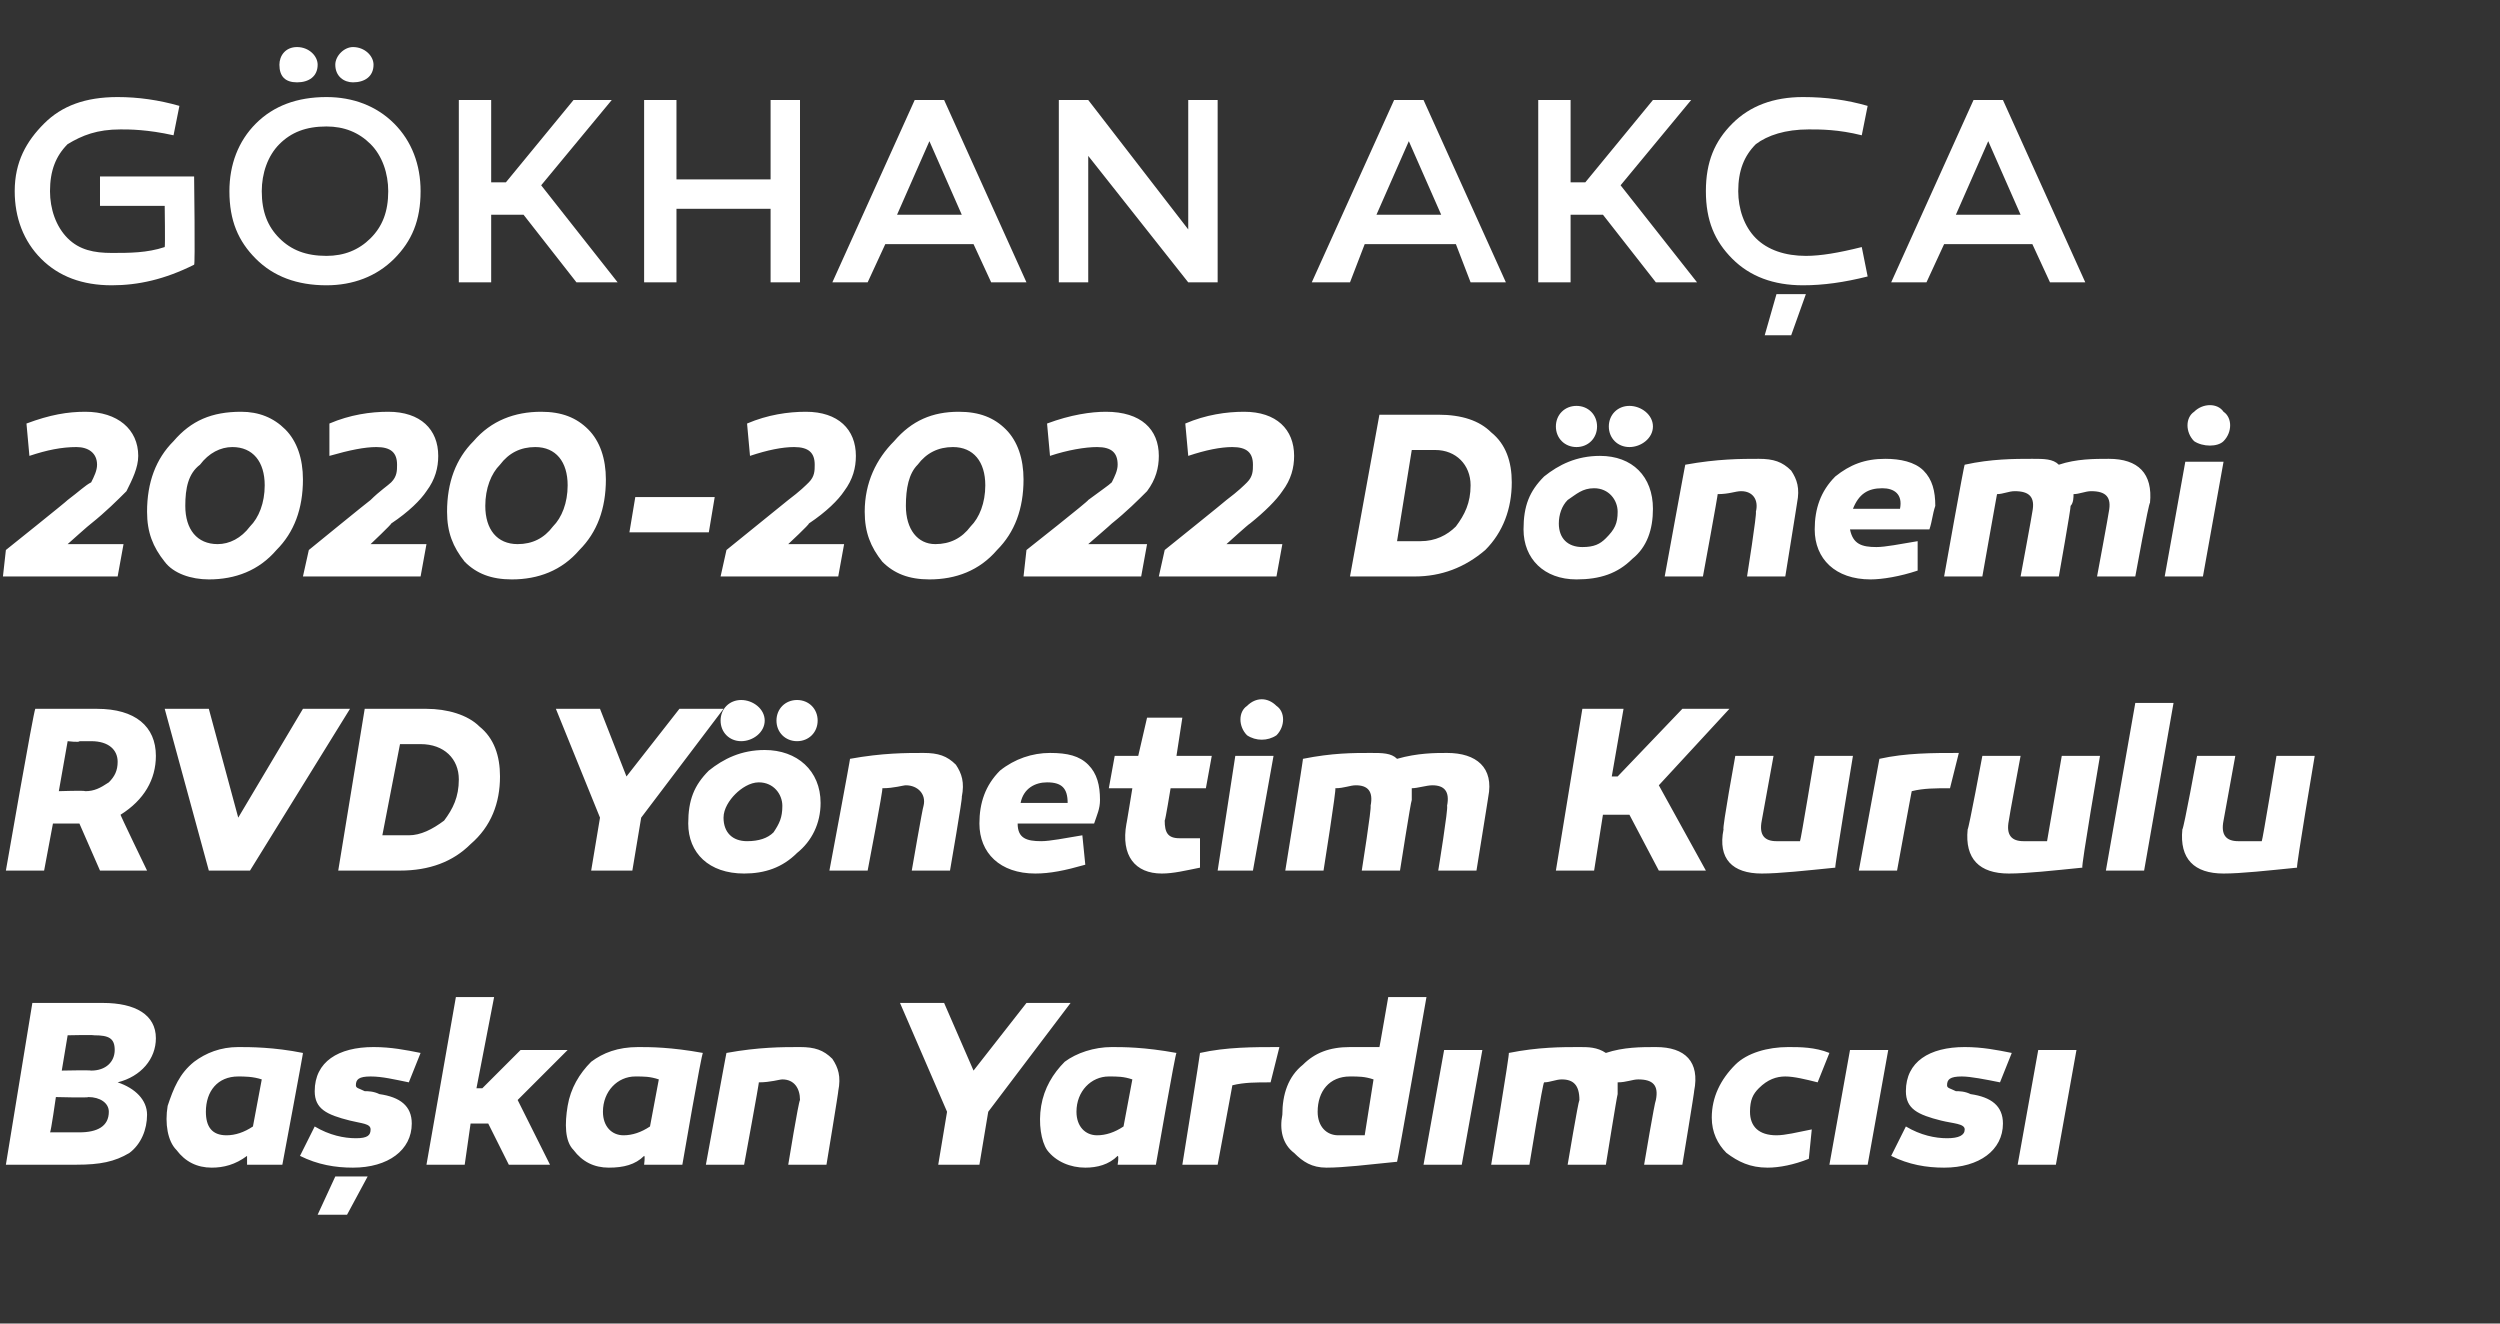
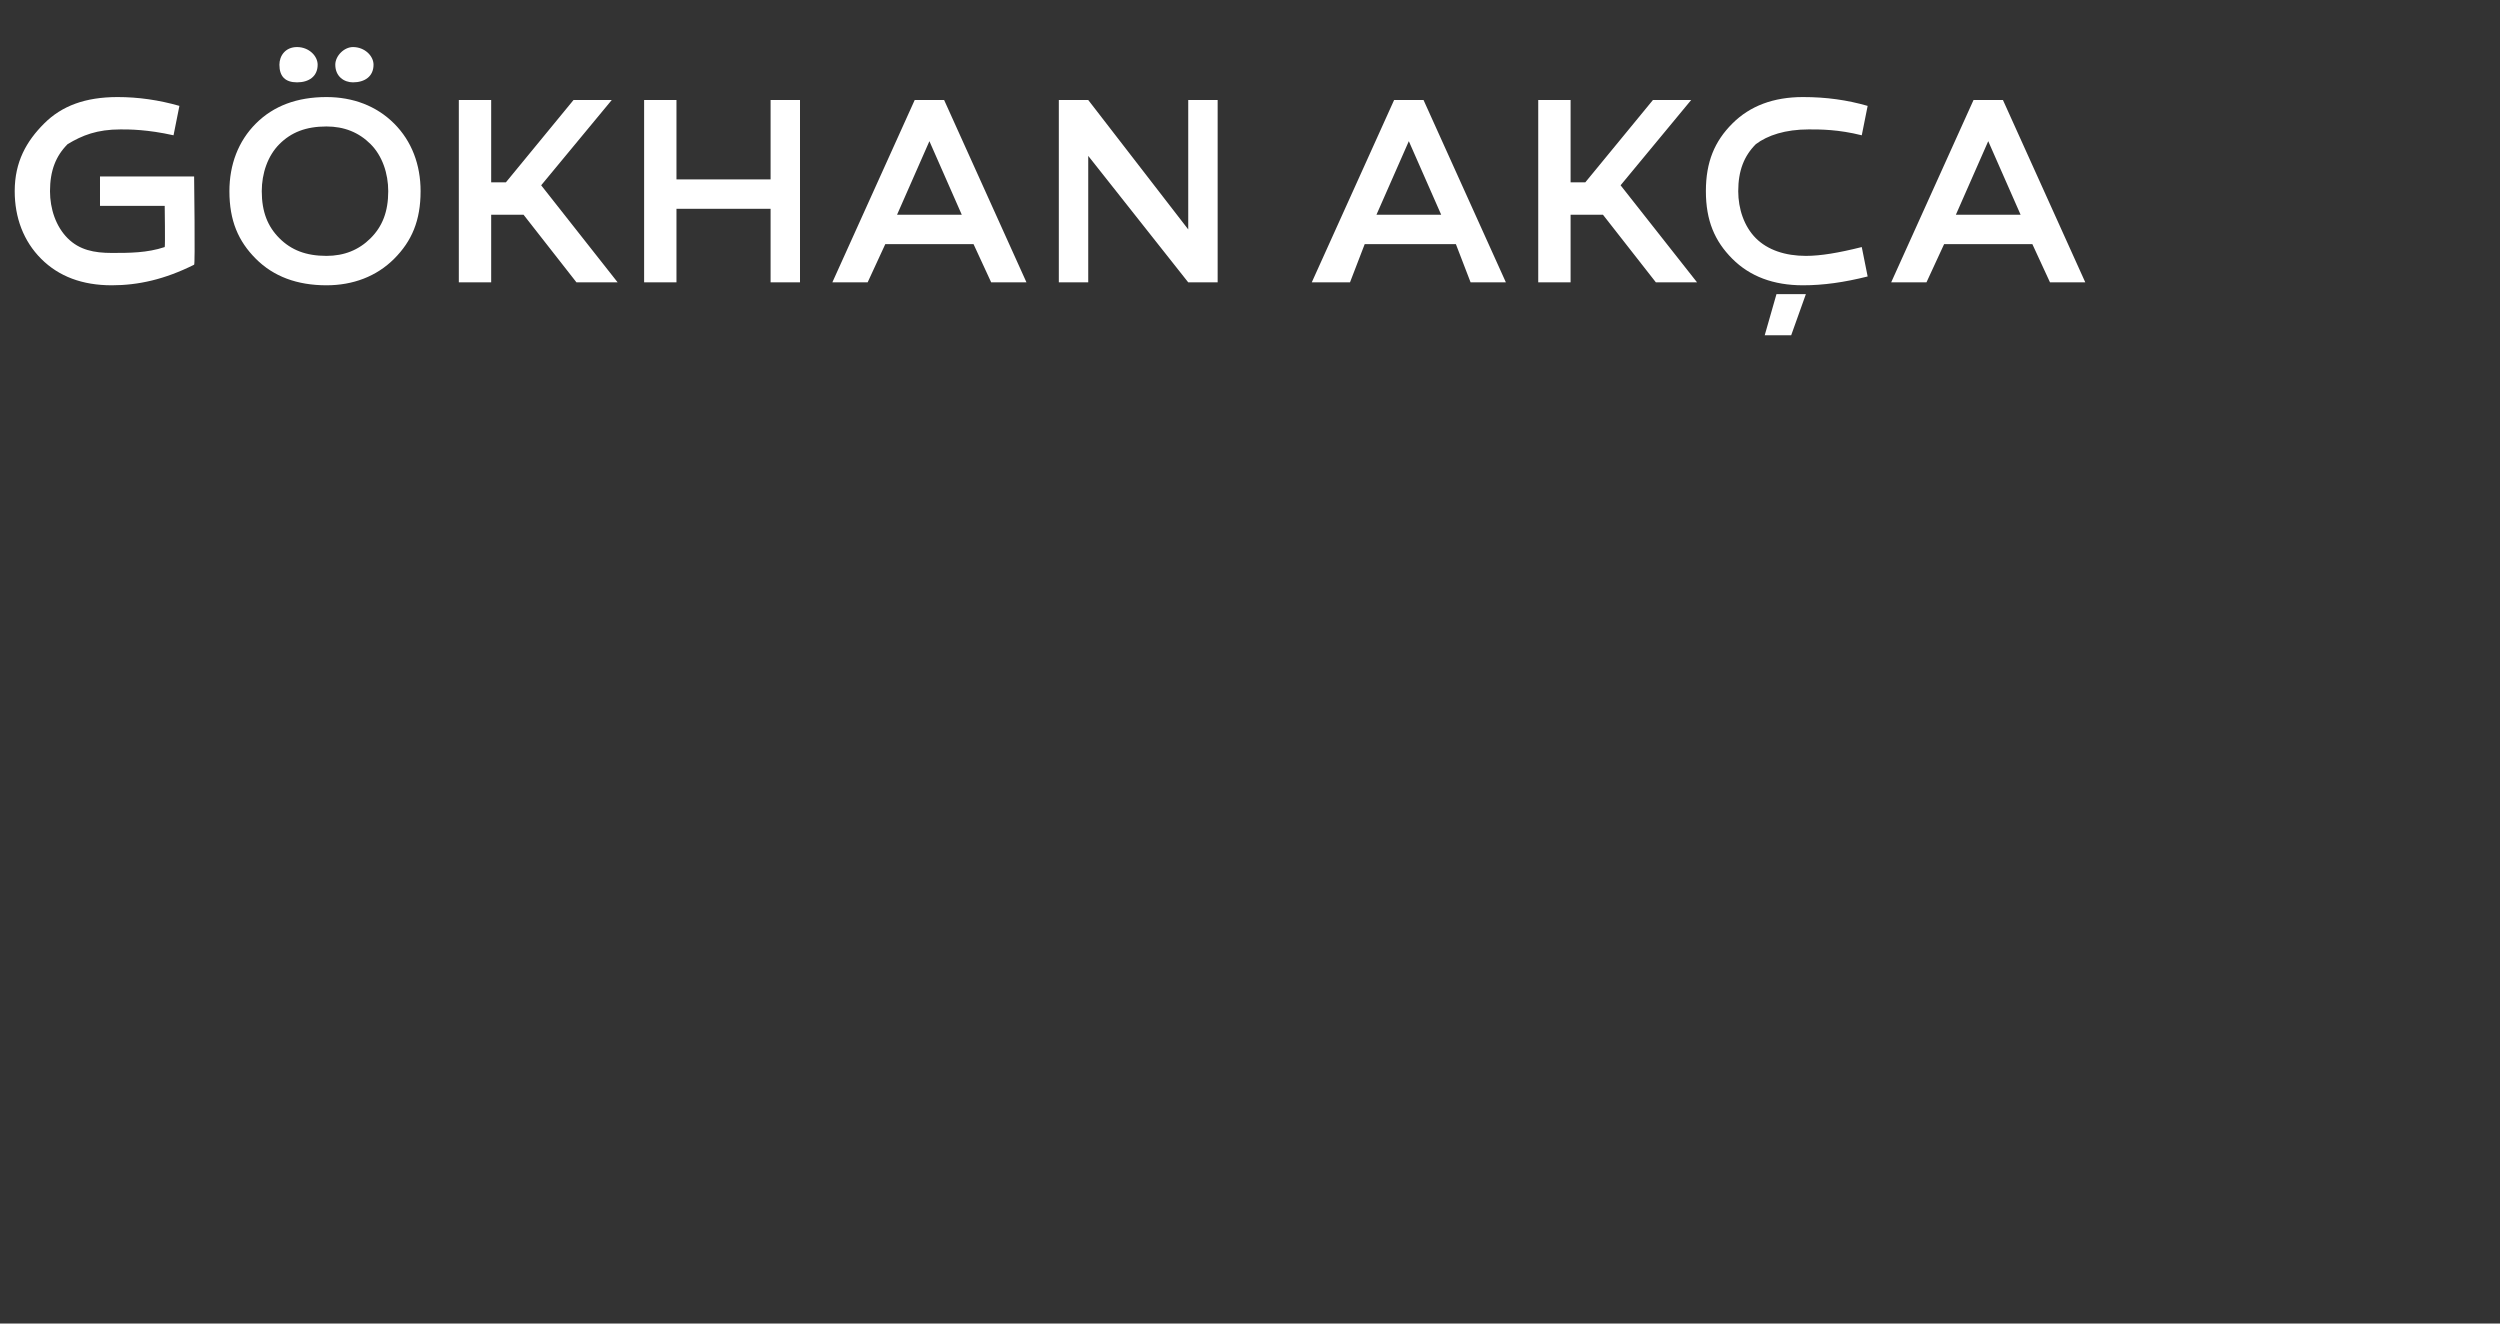
<svg xmlns="http://www.w3.org/2000/svg" version="1.1" width="85px" height="45px" viewBox="0 0 85 45">
  <rect x="0" y="0" width="85" height="45" fill="#333333" stroke="none" />
  <desc>G khan Ak a 2020-2022 D nemi RVD Y netim Kurulu Ba kan Yard mc s</desc>
  <defs />
  <g id="Polygon52382">
-     <path d="M 5 37.9 C 5 38.4 4.8 38.9 4.4 39.2 C 3.9 39.5 3.4 39.6 2.6 39.6 C 1.9 39.6 1.1 39.6 0.2 39.6 C 0.2 39.6 1.1 34.1 1.1 34.1 C 2 34.1 2.8 34.1 3.5 34.1 C 4.6 34.1 5.3 34.5 5.3 35.3 C 5.3 36 4.8 36.6 4 36.8 C 4.6 37 5 37.4 5 37.9 Z M 2.3 35.2 L 2.1 36.4 C 2.1 36.4 3.06 36.38 3.1 36.4 C 3.6 36.4 3.9 36.1 3.9 35.7 C 3.9 35.3 3.7 35.2 3.2 35.2 C 3.17 35.18 2.3 35.2 2.3 35.2 Z M 3.7 37.8 C 3.7 37.5 3.4 37.3 3 37.3 C 3.02 37.33 1.9 37.3 1.9 37.3 C 1.9 37.3 1.73 38.5 1.7 38.5 C 1.8 38.5 2 38.5 2.2 38.5 C 2.4 38.5 2.6 38.5 2.7 38.5 C 3.3 38.5 3.7 38.3 3.7 37.8 Z M 10.3 35.8 C 10.32 35.76 9.6 39.6 9.6 39.6 L 8.4 39.6 C 8.4 39.6 8.4 39.3 8.4 39.3 C 8 39.6 7.6 39.7 7.2 39.7 C 6.7 39.7 6.3 39.5 6 39.1 C 5.7 38.8 5.6 38.2 5.7 37.6 C 5.9 37 6.1 36.5 6.6 36.1 C 7 35.8 7.5 35.6 8.1 35.6 C 8.5 35.6 9.3 35.6 10.3 35.8 Z M 7 37.8 C 7 38.3 7.2 38.6 7.7 38.6 C 8 38.6 8.3 38.5 8.6 38.3 C 8.6 38.3 8.9 36.7 8.9 36.7 C 8.6 36.6 8.3 36.6 8.1 36.6 C 7.4 36.6 7 37.1 7 37.8 Z M 10.7 38.3 C 11.2 38.6 11.7 38.7 12.1 38.7 C 12.5 38.7 12.6 38.6 12.6 38.4 C 12.6 38.2 12.3 38.2 11.9 38.1 C 11.1 37.9 10.7 37.7 10.7 37.1 C 10.7 36.1 11.5 35.6 12.7 35.6 C 13.3 35.6 13.8 35.7 14.3 35.8 C 14.3 35.8 13.9 36.8 13.9 36.8 C 13.4 36.7 13 36.6 12.6 36.6 C 12.2 36.6 12.1 36.7 12.1 36.9 C 12.1 37 12.2 37 12.4 37.1 C 12.5 37.1 12.7 37.1 12.9 37.2 C 13.6 37.3 14 37.6 14 38.2 C 14 39.1 13.2 39.7 12 39.7 C 11.4 39.7 10.8 39.6 10.2 39.3 C 10.2 39.3 10.7 38.3 10.7 38.3 Z M 10.8 41.3 L 11.4 40 L 12.5 40 L 11.8 41.3 L 10.8 41.3 Z M 16.4 37 L 17.7 35.7 L 19.3 35.7 L 17.6 37.4 L 18.7 39.6 L 17.3 39.6 L 16.6 38.2 L 16 38.2 L 15.8 39.6 L 14.5 39.6 L 15.5 33.9 L 16.8 33.9 L 16.2 37 L 16.4 37 Z M 23.9 35.8 C 23.86 35.76 23.2 39.6 23.2 39.6 L 21.9 39.6 C 21.9 39.6 21.94 39.3 21.9 39.3 C 21.6 39.6 21.2 39.7 20.7 39.7 C 20.2 39.7 19.8 39.5 19.5 39.1 C 19.2 38.8 19.2 38.2 19.3 37.6 C 19.4 37 19.7 36.5 20.1 36.1 C 20.5 35.8 21 35.6 21.7 35.6 C 22.1 35.6 22.8 35.6 23.9 35.8 Z M 20.5 37.8 C 20.5 38.3 20.8 38.6 21.2 38.6 C 21.5 38.6 21.8 38.5 22.1 38.3 C 22.1 38.3 22.4 36.7 22.4 36.7 C 22.1 36.6 21.9 36.6 21.6 36.6 C 21 36.6 20.5 37.1 20.5 37.8 Z M 28.3 36 C 28.5 36.3 28.6 36.6 28.5 37.1 C 28.52 37.06 28.1 39.6 28.1 39.6 L 26.8 39.6 C 26.8 39.6 27.15 37.45 27.2 37.4 C 27.2 37 27 36.7 26.6 36.7 C 26.5 36.7 26.2 36.8 25.8 36.8 C 25.82 36.78 25.3 39.6 25.3 39.6 L 24 39.6 C 24 39.6 24.7 35.76 24.7 35.8 C 25.8 35.6 26.6 35.6 27.2 35.6 C 27.7 35.6 28 35.7 28.3 36 Z M 30.6 34.1 L 32.1 34.1 L 33.1 36.4 L 34.9 34.1 L 36.4 34.1 L 33.6 37.8 L 33.3 39.6 L 31.9 39.6 L 32.2 37.8 L 30.6 34.1 Z M 40 35.8 C 39.97 35.76 39.3 39.6 39.3 39.6 L 38 39.6 C 38 39.6 38.05 39.3 38 39.3 C 37.7 39.6 37.3 39.7 36.9 39.7 C 36.4 39.7 35.9 39.5 35.6 39.1 C 35.4 38.8 35.3 38.2 35.4 37.6 C 35.5 37 35.8 36.5 36.2 36.1 C 36.6 35.8 37.2 35.6 37.8 35.6 C 38.2 35.6 38.9 35.6 40 35.8 Z M 36.6 37.8 C 36.6 38.3 36.9 38.6 37.3 38.6 C 37.6 38.6 37.9 38.5 38.2 38.3 C 38.2 38.3 38.5 36.7 38.5 36.7 C 38.2 36.6 38 36.6 37.7 36.6 C 37.1 36.6 36.6 37.1 36.6 37.8 Z M 43.2 36.8 C 42.7 36.8 42.3 36.8 41.9 36.9 C 41.91 36.86 41.4 39.6 41.4 39.6 L 40.2 39.6 C 40.2 39.6 40.81 35.81 40.8 35.8 C 41.7 35.6 42.6 35.6 43.5 35.6 C 43.5 35.6 43.2 36.8 43.2 36.8 Z M 47.5 39.5 C 46.5 39.6 45.7 39.7 45.1 39.7 C 44.6 39.7 44.3 39.5 44 39.2 C 43.6 38.9 43.5 38.4 43.6 37.9 C 43.6 37.2 43.8 36.6 44.3 36.2 C 44.7 35.8 45.2 35.6 45.9 35.6 C 46.2 35.6 46.5 35.6 46.9 35.6 C 46.9 35.64 47.2 33.9 47.2 33.9 L 48.5 33.9 C 48.5 33.9 47.52 39.49 47.5 39.5 Z M 44.8 37.8 C 44.8 38.3 45.1 38.6 45.5 38.6 C 45.8 38.6 46.1 38.6 46.4 38.6 C 46.4 38.6 46.7 36.7 46.7 36.7 C 46.4 36.6 46.2 36.6 45.9 36.6 C 45.2 36.6 44.8 37.1 44.8 37.8 Z M 49.7 39.6 L 48.4 39.6 L 49.1 35.7 L 50.4 35.7 L 49.7 39.6 Z M 57.6 37.1 C 57.62 37.06 57.2 39.6 57.2 39.6 L 55.9 39.6 C 55.9 39.6 56.26 37.45 56.3 37.4 C 56.4 36.9 56.2 36.7 55.7 36.7 C 55.5 36.7 55.3 36.8 55 36.8 C 55 36.9 55 37.1 55 37.2 C 54.98 37.23 54.6 39.6 54.6 39.6 L 53.3 39.6 C 53.3 39.6 53.66 37.45 53.7 37.4 C 53.7 36.9 53.5 36.7 53.1 36.7 C 52.9 36.7 52.7 36.8 52.5 36.8 C 52.46 36.77 52 39.6 52 39.6 L 50.7 39.6 C 50.7 39.6 51.34 35.77 51.3 35.8 C 52.3 35.6 53.1 35.6 53.7 35.6 C 54 35.6 54.3 35.6 54.6 35.8 C 55.2 35.6 55.8 35.6 56.3 35.6 C 57.3 35.6 57.8 36.1 57.6 37.1 Z M 61.8 36.8 C 61.4 36.7 61 36.6 60.7 36.6 C 60.4 36.6 60.1 36.7 59.8 37 C 59.6 37.2 59.5 37.4 59.5 37.8 C 59.5 38.3 59.8 38.6 60.4 38.6 C 60.7 38.6 61.1 38.5 61.6 38.4 C 61.6 38.4 61.5 39.4 61.5 39.4 C 61 39.6 60.5 39.7 60.1 39.7 C 59.5 39.7 59.1 39.5 58.7 39.2 C 58.4 38.9 58.2 38.5 58.2 38 C 58.2 37.3 58.5 36.7 59 36.2 C 59.4 35.8 60.1 35.6 60.8 35.6 C 61.2 35.6 61.7 35.6 62.2 35.8 C 62.2 35.8 61.8 36.8 61.8 36.8 Z M 63.5 39.6 L 62.2 39.6 L 62.9 35.7 L 64.2 35.7 L 63.5 39.6 Z M 64.8 38.3 C 65.3 38.6 65.8 38.7 66.2 38.7 C 66.6 38.7 66.8 38.6 66.8 38.4 C 66.8 38.2 66.4 38.2 66 38.1 C 65.2 37.9 64.8 37.7 64.8 37.1 C 64.8 36.1 65.6 35.6 66.8 35.6 C 67.4 35.6 67.9 35.7 68.4 35.8 C 68.4 35.8 68 36.8 68 36.8 C 67.5 36.7 67 36.6 66.7 36.6 C 66.3 36.6 66.2 36.7 66.2 36.9 C 66.2 37 66.3 37 66.5 37.1 C 66.6 37.1 66.8 37.1 67 37.2 C 67.7 37.3 68.1 37.6 68.1 38.2 C 68.1 39.1 67.3 39.7 66.1 39.7 C 65.5 39.7 64.9 39.6 64.3 39.3 C 64.3 39.3 64.8 38.3 64.8 38.3 Z M 69.9 39.6 L 68.6 39.6 L 69.3 35.7 L 70.6 35.7 L 69.9 39.6 Z " stroke="none" fill="#fff" />
-   </g>
+     </g>
  <g id="Polygon52381">
-     <path d="M 2.4 28 L 1.8 28 L 1.5 29.6 L 0.2 29.6 C 0.2 29.6 1.15 24.13 1.2 24.1 C 1.9 24.1 2.6 24.1 3.3 24.1 C 4.6 24.1 5.3 24.7 5.3 25.7 C 5.3 26.5 4.9 27.2 4.1 27.7 C 4.06 27.66 5 29.6 5 29.6 L 3.4 29.6 L 2.7 28 L 2.4 28 Z M 2.9 26.9 C 3.2 26.9 3.4 26.8 3.7 26.6 C 3.9 26.4 4 26.2 4 25.9 C 4 25.5 3.7 25.2 3.1 25.2 C 3 25.2 2.9 25.2 2.7 25.2 C 2.71 25.25 2.3 25.2 2.3 25.2 L 2 26.9 C 2 26.9 2.88 26.87 2.9 26.9 Z M 7.1 29.6 L 5.6 24.1 L 7.1 24.1 L 8.1 27.8 L 10.3 24.1 L 11.9 24.1 L 8.5 29.6 L 7.1 29.6 Z M 16.3 24.7 C 16.8 25.1 17 25.7 17 26.4 C 17 27.3 16.7 28.1 16 28.7 C 15.4 29.3 14.6 29.6 13.6 29.6 C 13 29.6 12.3 29.6 11.5 29.6 C 11.5 29.6 12.4 24.1 12.4 24.1 C 13.2 24.1 13.9 24.1 14.5 24.1 C 15.2 24.1 15.9 24.3 16.3 24.7 Z M 15.1 27.9 C 15.4 27.5 15.6 27.1 15.6 26.5 C 15.6 25.8 15.1 25.3 14.3 25.3 C 14 25.3 13.8 25.3 13.6 25.3 C 13.6 25.3 13 28.4 13 28.4 C 13.2 28.4 13.5 28.4 13.9 28.4 C 14.3 28.4 14.7 28.2 15.1 27.9 Z M 18.9 24.1 L 20.4 24.1 L 21.3 26.4 L 23.1 24.1 L 24.6 24.1 L 21.8 27.8 L 21.5 29.6 L 20.1 29.6 L 20.4 27.8 L 18.9 24.1 Z M 26 24.5 C 26 24.9 25.6 25.2 25.2 25.2 C 24.8 25.2 24.5 24.9 24.5 24.5 C 24.5 24.1 24.8 23.8 25.2 23.8 C 25.6 23.8 26 24.1 26 24.5 Z M 27.8 24.5 C 27.8 24.9 27.5 25.2 27.1 25.2 C 26.7 25.2 26.4 24.9 26.4 24.5 C 26.4 24.1 26.7 23.8 27.1 23.8 C 27.5 23.8 27.8 24.1 27.8 24.5 Z M 26 25.5 C 27.1 25.5 27.9 26.2 27.9 27.3 C 27.9 28 27.6 28.6 27.1 29 C 26.6 29.5 26 29.7 25.3 29.7 C 24.1 29.7 23.4 29 23.4 28 C 23.4 27.2 23.6 26.7 24.1 26.2 C 24.6 25.8 25.2 25.5 26 25.5 C 26 25.5 26 25.5 26 25.5 Z M 26.3 28.3 C 26.5 28 26.6 27.8 26.6 27.4 C 26.6 27 26.3 26.6 25.8 26.6 C 25.5 26.6 25.2 26.8 25 27 C 24.8 27.2 24.6 27.5 24.6 27.8 C 24.6 28.3 24.9 28.6 25.4 28.6 C 25.8 28.6 26.1 28.5 26.3 28.3 Z M 32.5 26 C 32.7 26.3 32.8 26.6 32.7 27.1 C 32.74 27.06 32.3 29.6 32.3 29.6 L 31 29.6 C 31 29.6 31.37 27.45 31.4 27.4 C 31.5 27 31.2 26.7 30.8 26.7 C 30.7 26.7 30.4 26.8 30 26.8 C 30.04 26.78 29.5 29.6 29.5 29.6 L 28.2 29.6 C 28.2 29.6 28.92 25.76 28.9 25.8 C 30 25.6 30.8 25.6 31.4 25.6 C 31.9 25.6 32.2 25.7 32.5 26 Z M 37 26 C 37.3 26.3 37.4 26.7 37.4 27.2 C 37.4 27.5 37.3 27.7 37.2 28 C 37.2 28 34.6 28 34.6 28 C 34.6 28.5 34.9 28.6 35.4 28.6 C 35.7 28.6 36.2 28.5 36.8 28.4 C 36.8 28.4 36.9 29.4 36.9 29.4 C 36.2 29.6 35.7 29.7 35.2 29.7 C 34 29.7 33.3 29 33.3 28 C 33.3 27.3 33.5 26.7 34 26.2 C 34.5 25.8 35.1 25.6 35.7 25.6 C 36.3 25.6 36.7 25.7 37 26 Z M 34.7 27.3 C 34.7 27.3 36.3 27.3 36.3 27.3 C 36.3 26.8 36.1 26.6 35.6 26.6 C 35.2 26.6 34.8 26.8 34.7 27.3 Z M 40.8 29.5 C 40.3 29.6 39.9 29.7 39.5 29.7 C 38.6 29.7 38.1 29.1 38.3 28 C 38.3 28.04 38.5 26.8 38.5 26.8 L 37.7 26.8 L 37.9 25.7 L 38.7 25.7 L 39 24.4 L 40.2 24.4 L 40 25.7 L 41.2 25.7 L 41 26.8 L 39.8 26.8 C 39.8 26.8 39.62 27.91 39.6 27.9 C 39.6 28.3 39.7 28.5 40.1 28.5 C 40.3 28.5 40.5 28.5 40.8 28.5 C 40.8 28.5 40.8 29.5 40.8 29.5 Z M 42.4 25 C 42.1 24.7 42.1 24.2 42.4 24 C 42.7 23.7 43.1 23.7 43.4 24 C 43.7 24.2 43.7 24.7 43.4 25 C 43.1 25.2 42.7 25.2 42.4 25 Z M 42.6 29.6 L 41.4 29.6 L 42 25.7 L 43.3 25.7 L 42.6 29.6 Z M 50.6 27.1 C 50.61 27.06 50.2 29.6 50.2 29.6 L 48.9 29.6 C 48.9 29.6 49.25 27.45 49.2 27.4 C 49.3 26.9 49.1 26.7 48.7 26.7 C 48.5 26.7 48.2 26.8 48 26.8 C 48 26.9 48 27.1 48 27.2 C 47.97 27.23 47.6 29.6 47.6 29.6 L 46.3 29.6 C 46.3 29.6 46.64 27.45 46.6 27.4 C 46.7 26.9 46.5 26.7 46.1 26.7 C 45.9 26.7 45.7 26.8 45.4 26.8 C 45.45 26.77 45 29.6 45 29.6 L 43.7 29.6 C 43.7 29.6 44.32 25.77 44.3 25.8 C 45.3 25.6 46 25.6 46.6 25.6 C 47 25.6 47.3 25.6 47.5 25.8 C 48.2 25.6 48.8 25.6 49.2 25.6 C 50.2 25.6 50.8 26.1 50.6 27.1 Z M 54.2 29.6 L 52.9 29.6 L 53.8 24.1 L 55.2 24.1 L 54.8 26.4 L 55 26.4 L 57.2 24.1 L 58.8 24.1 L 56.4 26.7 L 58 29.6 L 56.4 29.6 L 55.4 27.7 L 54.5 27.7 L 54.2 29.6 Z M 62.4 29.5 C 61.4 29.6 60.5 29.7 59.9 29.7 C 58.9 29.7 58.4 29.2 58.6 28.2 C 58.55 28.17 59 25.7 59 25.7 L 60.3 25.7 C 60.3 25.7 59.9 27.89 59.9 27.9 C 59.8 28.4 60 28.6 60.4 28.6 C 60.6 28.6 60.9 28.6 61.2 28.6 C 61.23 28.56 61.7 25.7 61.7 25.7 L 63 25.7 C 63 25.7 62.37 29.49 62.4 29.5 Z M 66.3 26.8 C 65.8 26.8 65.4 26.8 65 26.9 C 65 26.86 64.5 29.6 64.5 29.6 L 63.2 29.6 C 63.2 29.6 63.9 25.81 63.9 25.8 C 64.8 25.6 65.7 25.6 66.6 25.6 C 66.6 25.6 66.3 26.8 66.3 26.8 Z M 70.8 29.5 C 69.8 29.6 68.9 29.7 68.3 29.7 C 67.3 29.7 66.8 29.2 66.9 28.2 C 66.94 28.17 67.4 25.7 67.4 25.7 L 68.7 25.7 C 68.7 25.7 68.29 27.89 68.3 27.9 C 68.2 28.4 68.4 28.6 68.8 28.6 C 69 28.6 69.2 28.6 69.6 28.6 C 69.61 28.56 70.1 25.7 70.1 25.7 L 71.4 25.7 C 71.4 25.7 70.75 29.49 70.8 29.5 Z M 72.9 29.6 L 71.6 29.6 L 72.6 23.9 L 73.9 23.9 L 72.9 29.6 Z M 78.1 29.5 C 77.1 29.6 76.2 29.7 75.6 29.7 C 74.6 29.7 74.1 29.2 74.2 28.2 C 74.25 28.17 74.7 25.7 74.7 25.7 L 76 25.7 C 76 25.7 75.6 27.89 75.6 27.9 C 75.5 28.4 75.7 28.6 76.1 28.6 C 76.3 28.6 76.6 28.6 76.9 28.6 C 76.93 28.56 77.4 25.7 77.4 25.7 L 78.7 25.7 C 78.7 25.7 78.06 29.49 78.1 29.5 Z " stroke="none" fill="#fff" />
-   </g>
+     </g>
  <g id="Polygon52380">
-     <path d="M 0.1 19.6 L 0.2 18.7 C 0.2 18.7 2.3 17.02 2.3 17 C 2.7 16.7 2.9 16.5 3.1 16.4 C 3.2 16.2 3.3 16 3.3 15.8 C 3.3 15.4 3 15.2 2.6 15.2 C 2.1 15.2 1.6 15.3 1 15.5 C 1 15.5 0.9 14.4 0.9 14.4 C 1.7 14.1 2.3 14 2.9 14 C 4 14 4.7 14.6 4.7 15.5 C 4.7 15.9 4.5 16.3 4.3 16.7 C 4 17 3.6 17.4 3.1 17.8 C 3.07 17.81 2.3 18.5 2.3 18.5 L 4.2 18.5 L 4 19.6 L 0.1 19.6 Z M 9.7 14.6 C 10.1 15 10.3 15.6 10.3 16.3 C 10.3 17.3 10 18.1 9.4 18.7 C 8.8 19.4 8 19.7 7.1 19.7 C 6.5 19.7 5.9 19.5 5.6 19.1 C 5.2 18.6 5 18.1 5 17.4 C 5 16.4 5.3 15.6 5.9 15 C 6.5 14.3 7.2 14 8.2 14 C 8.8 14 9.3 14.2 9.7 14.6 Z M 8.5 17.9 C 8.8 17.6 9 17.1 9 16.5 C 9 15.7 8.6 15.2 7.9 15.2 C 7.5 15.2 7.1 15.4 6.8 15.8 C 6.4 16.1 6.3 16.6 6.3 17.2 C 6.3 18 6.7 18.5 7.4 18.5 C 7.8 18.5 8.2 18.3 8.5 17.9 Z M 10.3 19.6 L 10.5 18.7 C 10.5 18.7 12.56 17.02 12.6 17 C 12.9 16.7 13.2 16.5 13.3 16.4 C 13.5 16.2 13.5 16 13.5 15.8 C 13.5 15.4 13.3 15.2 12.8 15.2 C 12.4 15.2 11.9 15.3 11.2 15.5 C 11.2 15.5 11.2 14.4 11.2 14.4 C 11.9 14.1 12.6 14 13.2 14 C 14.3 14 14.9 14.6 14.9 15.5 C 14.9 15.9 14.8 16.3 14.5 16.7 C 14.3 17 13.9 17.4 13.3 17.8 C 13.33 17.81 12.6 18.5 12.6 18.5 L 14.5 18.5 L 14.3 19.6 L 10.3 19.6 Z M 20 14.6 C 20.4 15 20.6 15.6 20.6 16.3 C 20.6 17.3 20.3 18.1 19.7 18.7 C 19.1 19.4 18.3 19.7 17.4 19.7 C 16.7 19.7 16.2 19.5 15.8 19.1 C 15.4 18.6 15.2 18.1 15.2 17.4 C 15.2 16.4 15.5 15.6 16.1 15 C 16.7 14.3 17.5 14 18.4 14 C 19.1 14 19.6 14.2 20 14.6 Z M 18.8 17.9 C 19.1 17.6 19.3 17.1 19.3 16.5 C 19.3 15.7 18.9 15.2 18.2 15.2 C 17.7 15.2 17.3 15.4 17 15.8 C 16.7 16.1 16.5 16.6 16.5 17.2 C 16.5 18 16.9 18.5 17.6 18.5 C 18.1 18.5 18.5 18.3 18.8 17.9 Z M 24.1 18.1 L 21.4 18.1 L 21.6 16.9 L 24.3 16.9 L 24.1 18.1 Z M 24.5 19.6 L 24.7 18.7 C 24.7 18.7 26.78 17.02 26.8 17 C 27.2 16.7 27.4 16.5 27.5 16.4 C 27.7 16.2 27.7 16 27.7 15.8 C 27.7 15.4 27.5 15.2 27 15.2 C 26.6 15.2 26.1 15.3 25.5 15.5 C 25.5 15.5 25.4 14.4 25.4 14.4 C 26.1 14.1 26.8 14 27.4 14 C 28.5 14 29.1 14.6 29.1 15.5 C 29.1 15.9 29 16.3 28.7 16.7 C 28.5 17 28.1 17.4 27.5 17.8 C 27.54 17.81 26.8 18.5 26.8 18.5 L 28.7 18.5 L 28.5 19.6 L 24.5 19.6 Z M 34.2 14.6 C 34.6 15 34.8 15.6 34.8 16.3 C 34.8 17.3 34.5 18.1 33.9 18.7 C 33.3 19.4 32.5 19.7 31.6 19.7 C 30.9 19.7 30.4 19.5 30 19.1 C 29.6 18.6 29.4 18.1 29.4 17.4 C 29.4 16.4 29.8 15.6 30.4 15 C 31 14.3 31.7 14 32.6 14 C 33.3 14 33.8 14.2 34.2 14.6 Z M 33 17.9 C 33.3 17.6 33.5 17.1 33.5 16.5 C 33.5 15.7 33.1 15.2 32.4 15.2 C 31.9 15.2 31.5 15.4 31.2 15.8 C 30.9 16.1 30.8 16.6 30.8 17.2 C 30.8 18 31.2 18.5 31.8 18.5 C 32.3 18.5 32.7 18.3 33 17.9 Z M 34.8 19.6 L 34.9 18.7 C 34.9 18.7 37.03 17.02 37 17 C 37.4 16.7 37.7 16.5 37.8 16.4 C 37.9 16.2 38 16 38 15.8 C 38 15.4 37.8 15.2 37.3 15.2 C 36.9 15.2 36.3 15.3 35.7 15.5 C 35.7 15.5 35.6 14.4 35.6 14.4 C 36.4 14.1 37.1 14 37.6 14 C 38.8 14 39.4 14.6 39.4 15.5 C 39.4 15.9 39.3 16.3 39 16.7 C 38.7 17 38.3 17.4 37.8 17.8 C 37.8 17.81 37 18.5 37 18.5 L 39 18.5 L 38.8 19.6 L 34.8 19.6 Z M 39.4 19.6 L 39.6 18.7 C 39.6 18.7 41.69 17.02 41.7 17 C 42.1 16.7 42.3 16.5 42.4 16.4 C 42.6 16.2 42.6 16 42.6 15.8 C 42.6 15.4 42.4 15.2 41.9 15.2 C 41.5 15.2 41 15.3 40.4 15.5 C 40.4 15.5 40.3 14.4 40.3 14.4 C 41 14.1 41.7 14 42.3 14 C 43.4 14 44 14.6 44 15.5 C 44 15.9 43.9 16.3 43.6 16.7 C 43.4 17 43 17.4 42.5 17.8 C 42.46 17.81 41.7 18.5 41.7 18.5 L 43.6 18.5 L 43.4 19.6 L 39.4 19.6 Z M 50.7 14.7 C 51.2 15.1 51.4 15.7 51.4 16.4 C 51.4 17.3 51.1 18.1 50.5 18.7 C 49.8 19.3 49 19.6 48.1 19.6 C 47.4 19.6 46.7 19.6 45.9 19.6 C 45.9 19.6 46.9 14.1 46.9 14.1 C 47.7 14.1 48.4 14.1 48.9 14.1 C 49.7 14.1 50.3 14.3 50.7 14.7 Z M 49.5 17.9 C 49.8 17.5 50 17.1 50 16.5 C 50 15.8 49.5 15.3 48.8 15.3 C 48.4 15.3 48.2 15.3 48 15.3 C 48 15.3 47.5 18.4 47.5 18.4 C 47.7 18.4 47.9 18.4 48.3 18.4 C 48.8 18.4 49.2 18.2 49.5 17.9 Z M 54.3 14.5 C 54.3 14.9 54 15.2 53.6 15.2 C 53.2 15.2 52.9 14.9 52.9 14.5 C 52.9 14.1 53.2 13.8 53.6 13.8 C 54 13.8 54.3 14.1 54.3 14.5 Z M 56.2 14.5 C 56.2 14.9 55.8 15.2 55.4 15.2 C 55 15.2 54.7 14.9 54.7 14.5 C 54.7 14.1 55 13.8 55.4 13.8 C 55.8 13.8 56.2 14.1 56.2 14.5 Z M 54.4 15.5 C 55.5 15.5 56.2 16.2 56.2 17.3 C 56.2 18 56 18.6 55.5 19 C 55 19.5 54.4 19.7 53.6 19.7 C 52.5 19.7 51.8 19 51.8 18 C 51.8 17.2 52 16.7 52.5 16.2 C 53 15.8 53.6 15.5 54.4 15.5 C 54.4 15.5 54.4 15.5 54.4 15.5 Z M 54.6 18.3 C 54.9 18 55 17.8 55 17.4 C 55 17 54.7 16.6 54.2 16.6 C 53.8 16.6 53.6 16.8 53.3 17 C 53.1 17.2 53 17.5 53 17.8 C 53 18.3 53.3 18.6 53.8 18.6 C 54.2 18.6 54.4 18.5 54.6 18.3 Z M 60.9 16 C 61.1 16.3 61.2 16.6 61.1 17.1 C 61.11 17.06 60.7 19.6 60.7 19.6 L 59.4 19.6 C 59.4 19.6 59.74 17.45 59.7 17.4 C 59.8 17 59.6 16.7 59.2 16.7 C 59 16.7 58.8 16.8 58.4 16.8 C 58.42 16.78 57.9 19.6 57.9 19.6 L 56.6 19.6 C 56.6 19.6 57.3 15.76 57.3 15.8 C 58.4 15.6 59.2 15.6 59.8 15.6 C 60.3 15.6 60.6 15.7 60.9 16 Z M 65.4 16 C 65.7 16.3 65.8 16.7 65.8 17.2 C 65.7 17.5 65.7 17.7 65.6 18 C 65.6 18 62.9 18 62.9 18 C 63 18.5 63.3 18.6 63.8 18.6 C 64.1 18.6 64.6 18.5 65.2 18.4 C 65.2 18.4 65.2 19.4 65.2 19.4 C 64.6 19.6 64 19.7 63.6 19.7 C 62.4 19.7 61.7 19 61.7 18 C 61.7 17.3 61.9 16.7 62.4 16.2 C 62.9 15.8 63.4 15.6 64.1 15.6 C 64.6 15.6 65.1 15.7 65.4 16 Z M 63 17.3 C 63 17.3 64.6 17.3 64.6 17.3 C 64.7 16.8 64.4 16.6 64 16.6 C 63.5 16.6 63.2 16.8 63 17.3 Z M 73.1 17.1 C 73.06 17.06 72.6 19.6 72.6 19.6 L 71.3 19.6 C 71.3 19.6 71.7 17.45 71.7 17.4 C 71.8 16.9 71.6 16.7 71.1 16.7 C 70.9 16.7 70.7 16.8 70.5 16.8 C 70.5 16.9 70.5 17.1 70.4 17.2 C 70.42 17.23 70 19.6 70 19.6 L 68.7 19.6 C 68.7 19.6 69.1 17.45 69.1 17.4 C 69.2 16.9 69 16.7 68.5 16.7 C 68.3 16.7 68.1 16.8 67.9 16.8 C 67.9 16.77 67.4 19.6 67.4 19.6 L 66.1 19.6 C 66.1 19.6 66.78 15.77 66.8 15.8 C 67.7 15.6 68.5 15.6 69.1 15.6 C 69.5 15.6 69.8 15.6 70 15.8 C 70.6 15.6 71.2 15.6 71.7 15.6 C 72.7 15.6 73.2 16.1 73.1 17.1 Z M 74.6 15 C 74.3 14.7 74.3 14.2 74.6 14 C 74.9 13.7 75.4 13.7 75.6 14 C 75.9 14.2 75.9 14.7 75.6 15 C 75.4 15.2 74.9 15.2 74.6 15 Z M 74.9 19.6 L 73.6 19.6 L 74.3 15.7 L 75.6 15.7 L 74.9 19.6 Z " stroke="none" fill="#fff" />
-   </g>
+     </g>
  <g id="Polygon52379">
    <path d="M 6.6 9 C 5.6 9.5 4.7 9.7 3.8 9.7 C 2.8 9.7 2 9.4 1.4 8.8 C 0.8 8.2 0.5 7.4 0.5 6.5 C 0.5 5.5 0.9 4.8 1.5 4.2 C 2.1 3.6 2.9 3.3 4 3.3 C 4.7 3.3 5.4 3.4 6.1 3.6 C 6.1 3.6 5.9 4.6 5.9 4.6 C 5 4.4 4.4 4.4 4.1 4.4 C 3.3 4.4 2.8 4.6 2.3 4.9 C 1.9 5.3 1.7 5.8 1.7 6.5 C 1.7 7.1 1.9 7.7 2.3 8.1 C 2.7 8.5 3.2 8.6 3.8 8.6 C 4.4 8.6 5 8.6 5.6 8.4 C 5.62 8.38 5.6 7 5.6 7 L 3.4 7 L 3.4 6 L 6.6 6 C 6.6 6 6.64 9.04 6.6 9 Z M 9.5 2.2 C 9.5 1.9 9.7 1.6 10.1 1.6 C 10.5 1.6 10.8 1.9 10.8 2.2 C 10.8 2.6 10.5 2.8 10.1 2.8 C 9.7 2.8 9.5 2.6 9.5 2.2 Z M 11.4 2.2 C 11.4 1.9 11.7 1.6 12 1.6 C 12.4 1.6 12.7 1.9 12.7 2.2 C 12.7 2.6 12.4 2.8 12 2.8 C 11.7 2.8 11.4 2.6 11.4 2.2 Z M 11.1 3.3 C 12 3.3 12.8 3.6 13.4 4.2 C 14 4.8 14.3 5.6 14.3 6.5 C 14.3 7.5 14 8.2 13.4 8.8 C 12.8 9.4 12 9.7 11.1 9.7 C 10.1 9.7 9.3 9.4 8.7 8.8 C 8.1 8.2 7.8 7.5 7.8 6.5 C 7.8 5.6 8.1 4.8 8.7 4.2 C 9.3 3.6 10.1 3.3 11.1 3.3 Z M 11.1 8.7 C 11.7 8.7 12.2 8.5 12.6 8.1 C 13 7.7 13.2 7.2 13.2 6.5 C 13.2 5.9 13 5.3 12.6 4.9 C 12.2 4.5 11.7 4.3 11.1 4.3 C 10.4 4.3 9.9 4.5 9.5 4.9 C 9.1 5.3 8.9 5.9 8.9 6.5 C 8.9 7.2 9.1 7.7 9.5 8.1 C 9.9 8.5 10.4 8.7 11.1 8.7 Z M 16.7 9.6 L 15.6 9.6 L 15.6 3.4 L 16.7 3.4 L 16.7 6.2 L 17.2 6.2 L 19.5 3.4 L 20.8 3.4 L 18.4 6.3 L 21 9.6 L 19.6 9.6 L 17.8 7.3 L 16.7 7.3 L 16.7 9.6 Z M 26.2 9.6 L 26.2 7.1 L 23 7.1 L 23 9.6 L 21.9 9.6 L 21.9 3.4 L 23 3.4 L 23 6.1 L 26.2 6.1 L 26.2 3.4 L 27.2 3.4 L 27.2 9.6 L 26.2 9.6 Z M 29.5 9.6 L 28.3 9.6 L 31.1 3.4 L 32.1 3.4 L 34.9 9.6 L 33.7 9.6 L 33.1 8.3 L 30.1 8.3 L 29.5 9.6 Z M 30.5 7.3 L 32.7 7.3 L 31.6 4.8 L 30.5 7.3 Z M 41.4 9.6 L 40.4 9.6 L 37 5.3 L 37 9.6 L 36 9.6 L 36 3.4 L 37 3.4 L 40.4 7.8 L 40.4 3.4 L 41.4 3.4 L 41.4 9.6 Z M 45.9 9.6 L 44.6 9.6 L 47.4 3.4 L 48.4 3.4 L 51.2 9.6 L 50 9.6 L 49.5 8.3 L 46.4 8.3 L 45.9 9.6 Z M 46.8 7.3 L 49 7.3 L 47.9 4.8 L 46.8 7.3 Z M 53.4 9.6 L 52.3 9.6 L 52.3 3.4 L 53.4 3.4 L 53.4 6.2 L 53.9 6.2 L 56.2 3.4 L 57.5 3.4 L 55.1 6.3 L 57.7 9.6 L 56.3 9.6 L 54.5 7.3 L 53.4 7.3 L 53.4 9.6 Z M 63.3 4.6 C 62.5 4.4 61.9 4.4 61.5 4.4 C 60.7 4.4 60.1 4.6 59.7 4.9 C 59.3 5.3 59.1 5.8 59.1 6.5 C 59.1 7.1 59.3 7.7 59.7 8.1 C 60.1 8.5 60.7 8.7 61.4 8.7 C 61.9 8.7 62.5 8.6 63.3 8.4 C 63.3 8.4 63.5 9.4 63.5 9.4 C 62.7 9.6 62 9.7 61.3 9.7 C 60.3 9.7 59.5 9.4 58.9 8.8 C 58.3 8.2 58 7.5 58 6.5 C 58 5.5 58.3 4.8 58.9 4.2 C 59.5 3.6 60.3 3.3 61.3 3.3 C 62.1 3.3 62.8 3.4 63.5 3.6 C 63.5 3.6 63.3 4.6 63.3 4.6 Z M 60 11.4 L 60.4 10 L 61.4 10 L 60.9 11.4 L 60 11.4 Z M 65.5 9.6 L 64.3 9.6 L 67.1 3.4 L 68.1 3.4 L 70.9 9.6 L 69.7 9.6 L 69.1 8.3 L 66.1 8.3 L 65.5 9.6 Z M 66.5 7.3 L 68.7 7.3 L 67.6 4.8 L 66.5 7.3 Z " stroke="none" fill="#fff" />
  </g>
</svg>